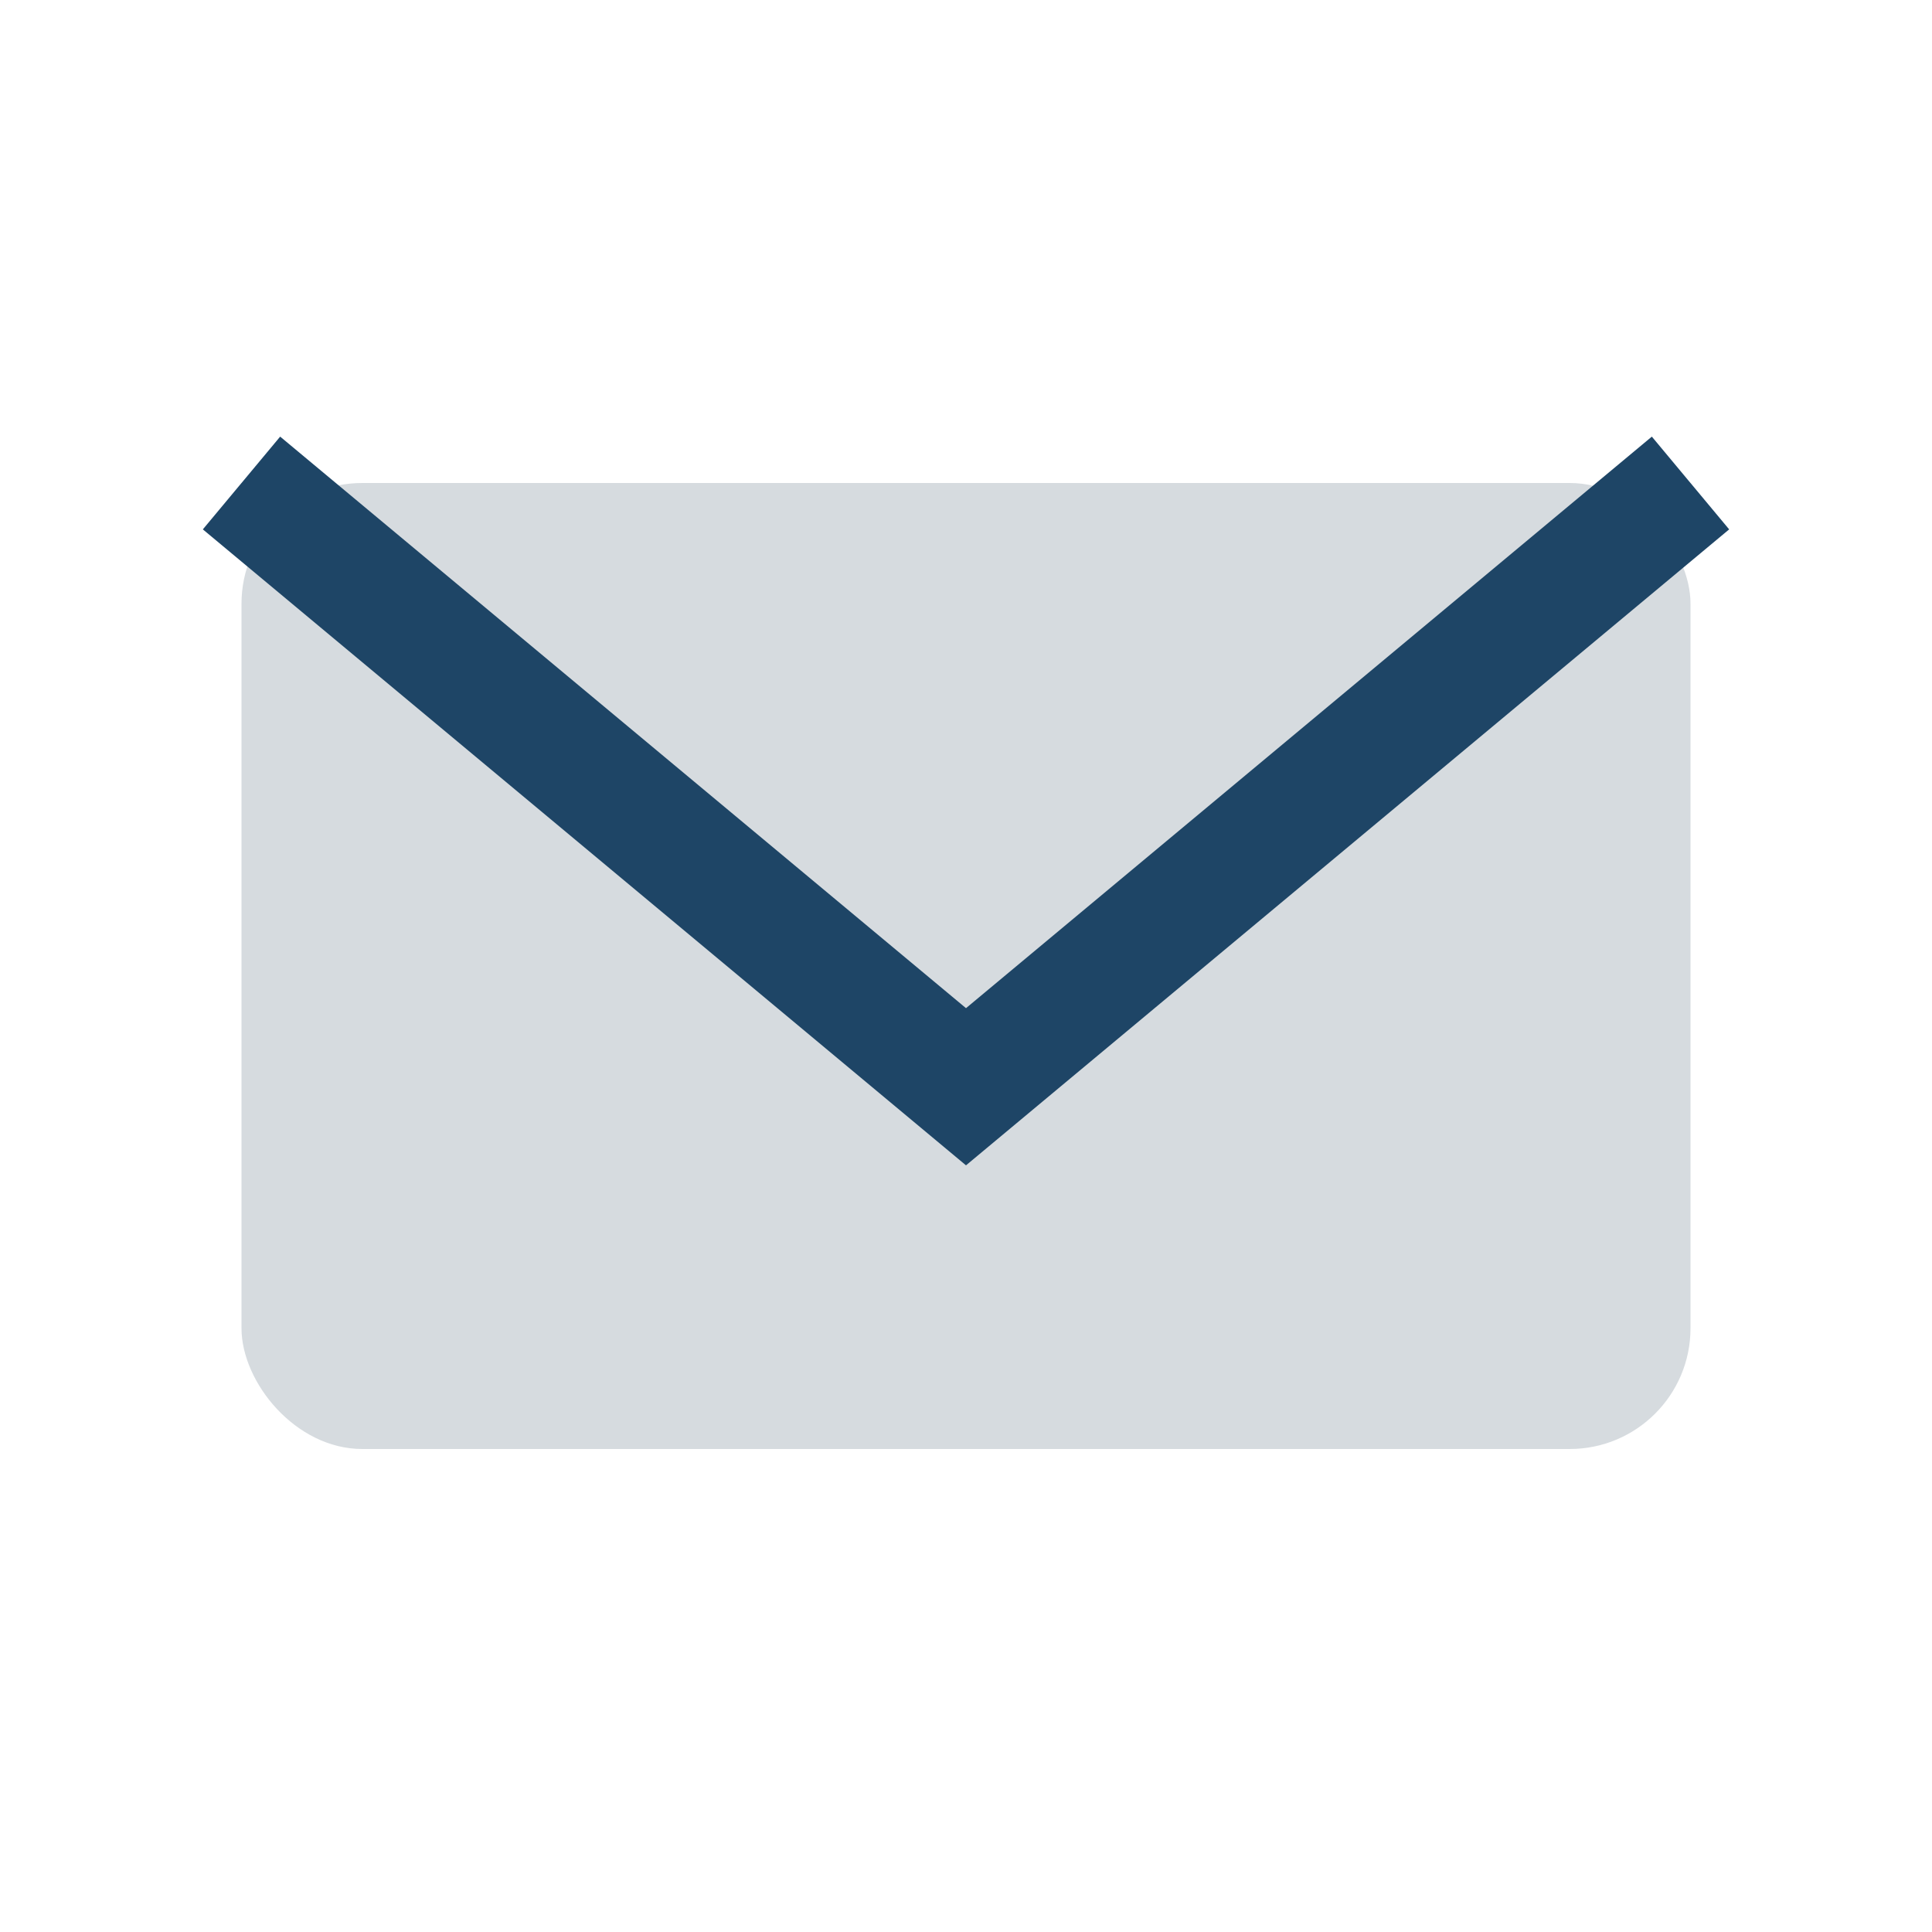
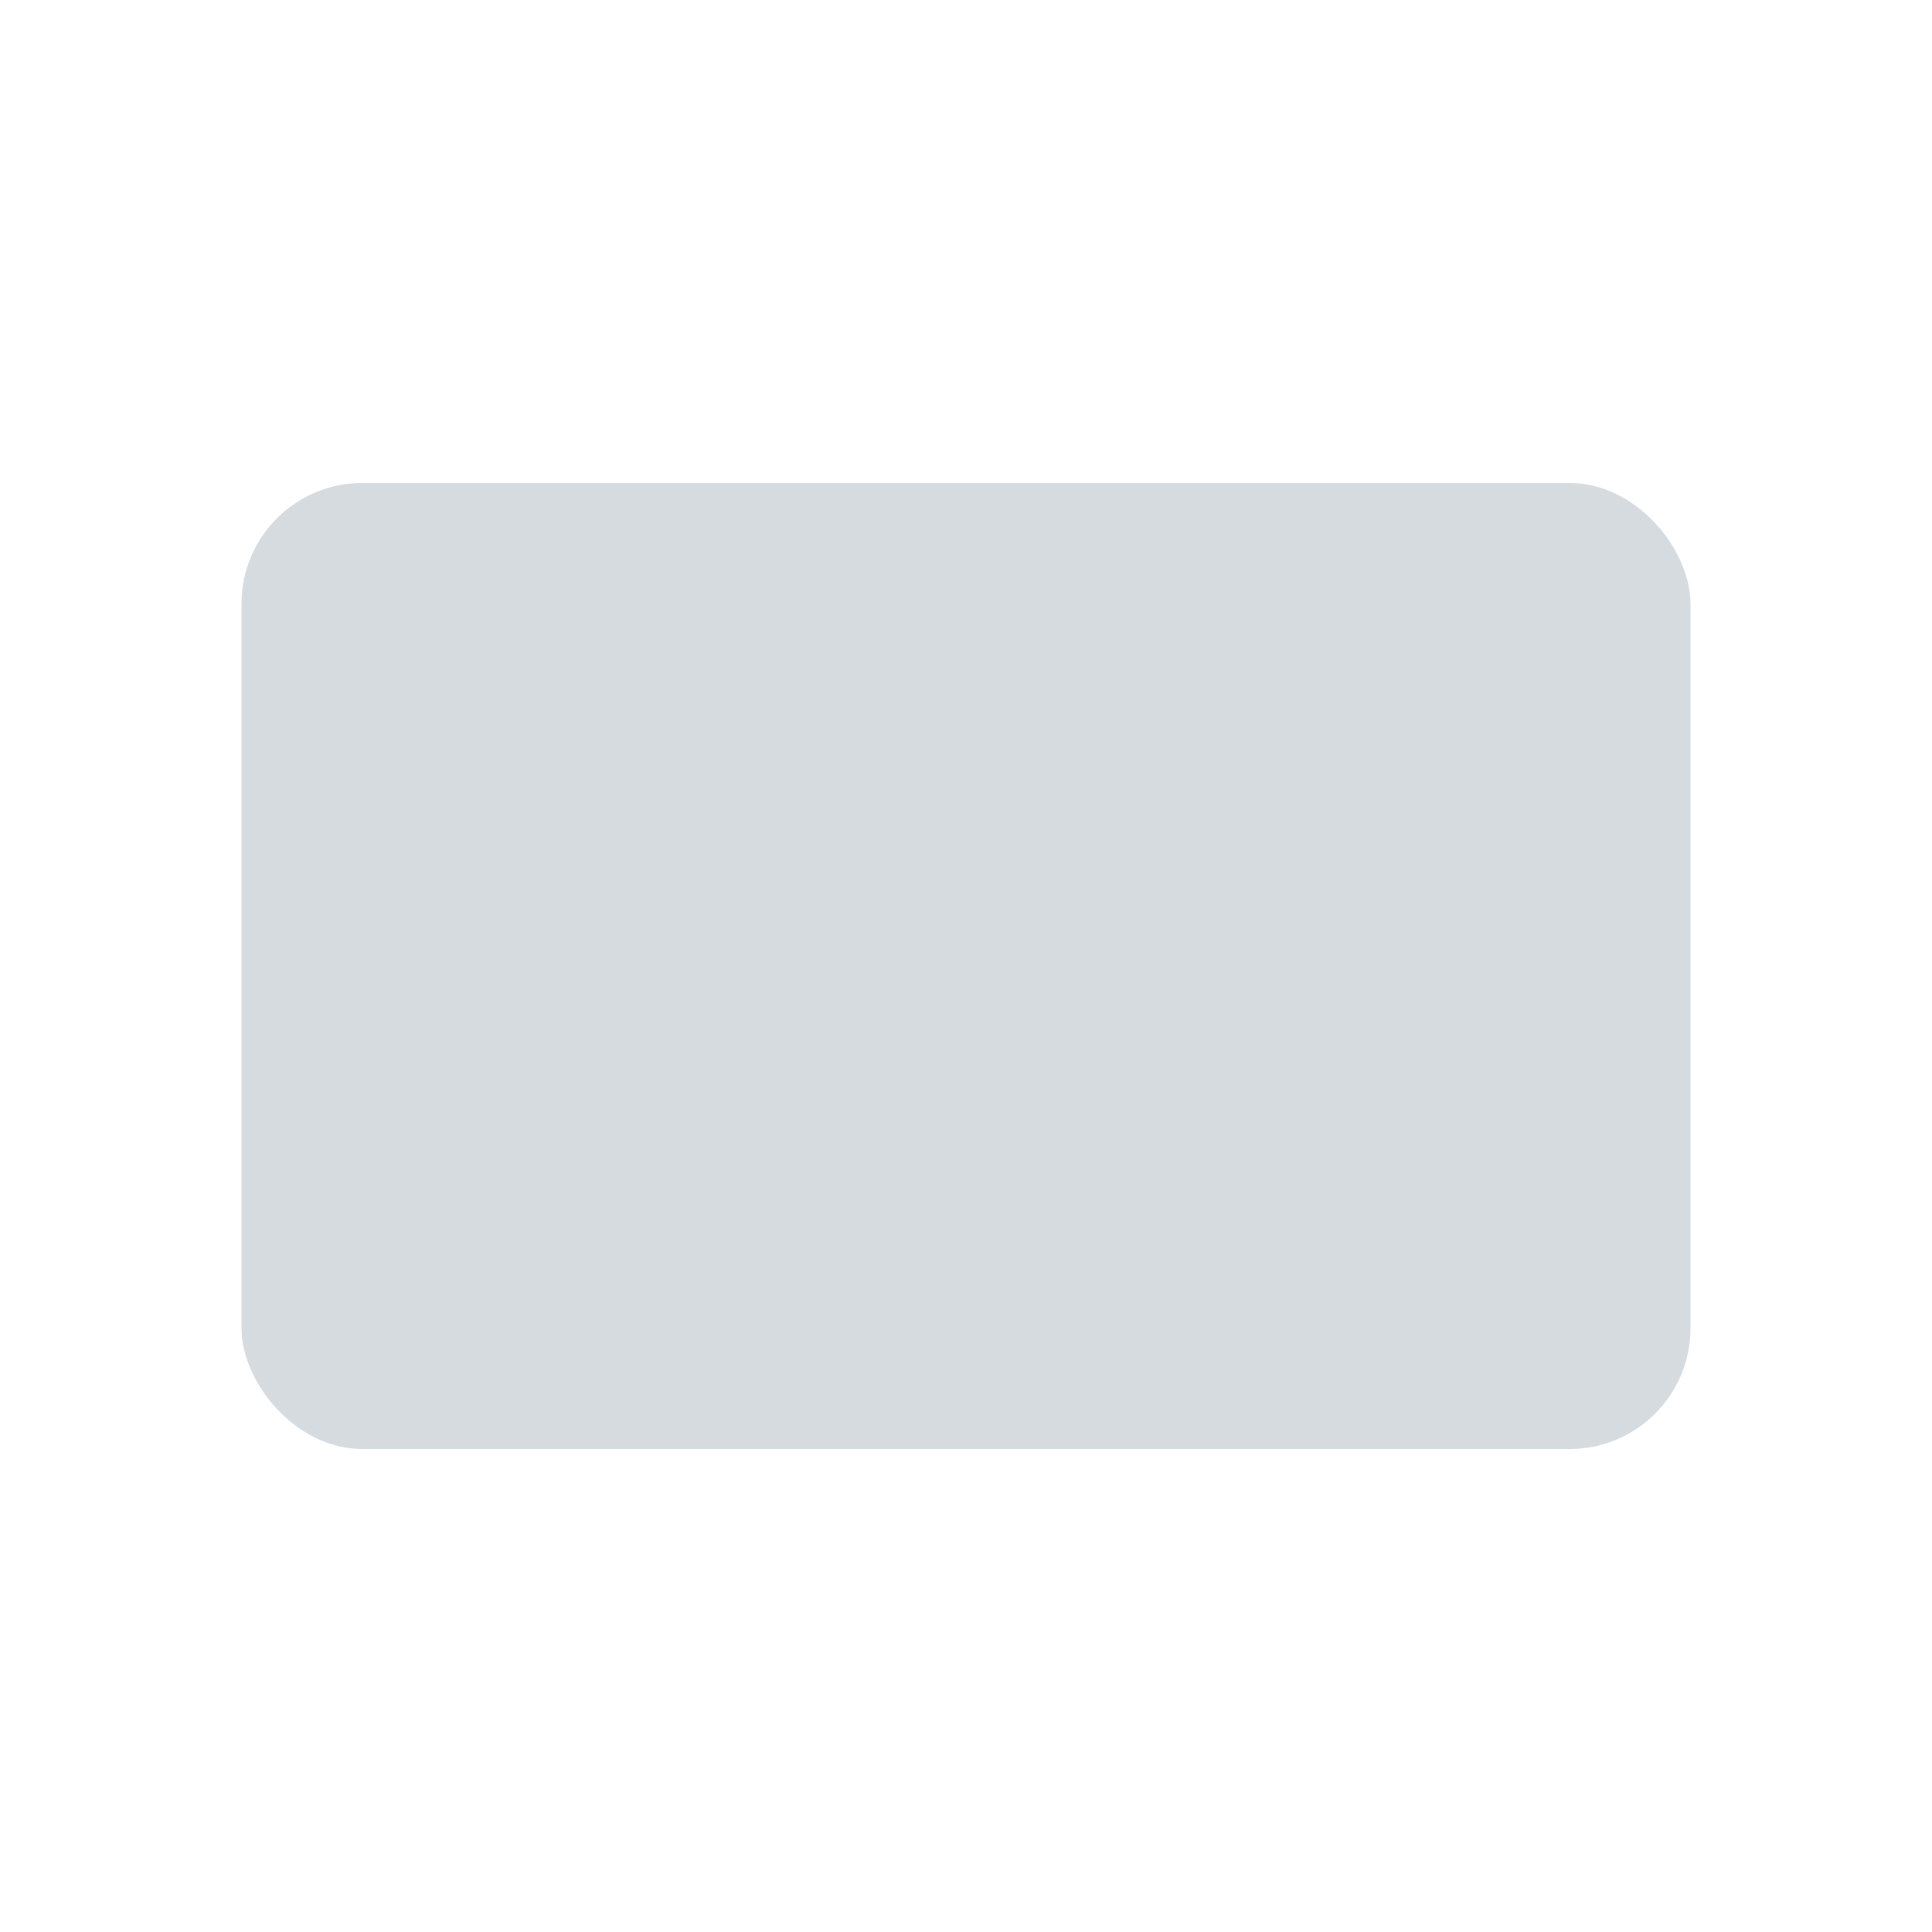
<svg xmlns="http://www.w3.org/2000/svg" width="32" height="32" viewBox="0 0 32 32">
  <rect x="4" y="8" width="24" height="16" rx="2" fill="#D6DBDF" />
-   <path d="M4 8l12 10 12-10" fill="none" stroke="#1E4566" stroke-width="2" />
</svg>